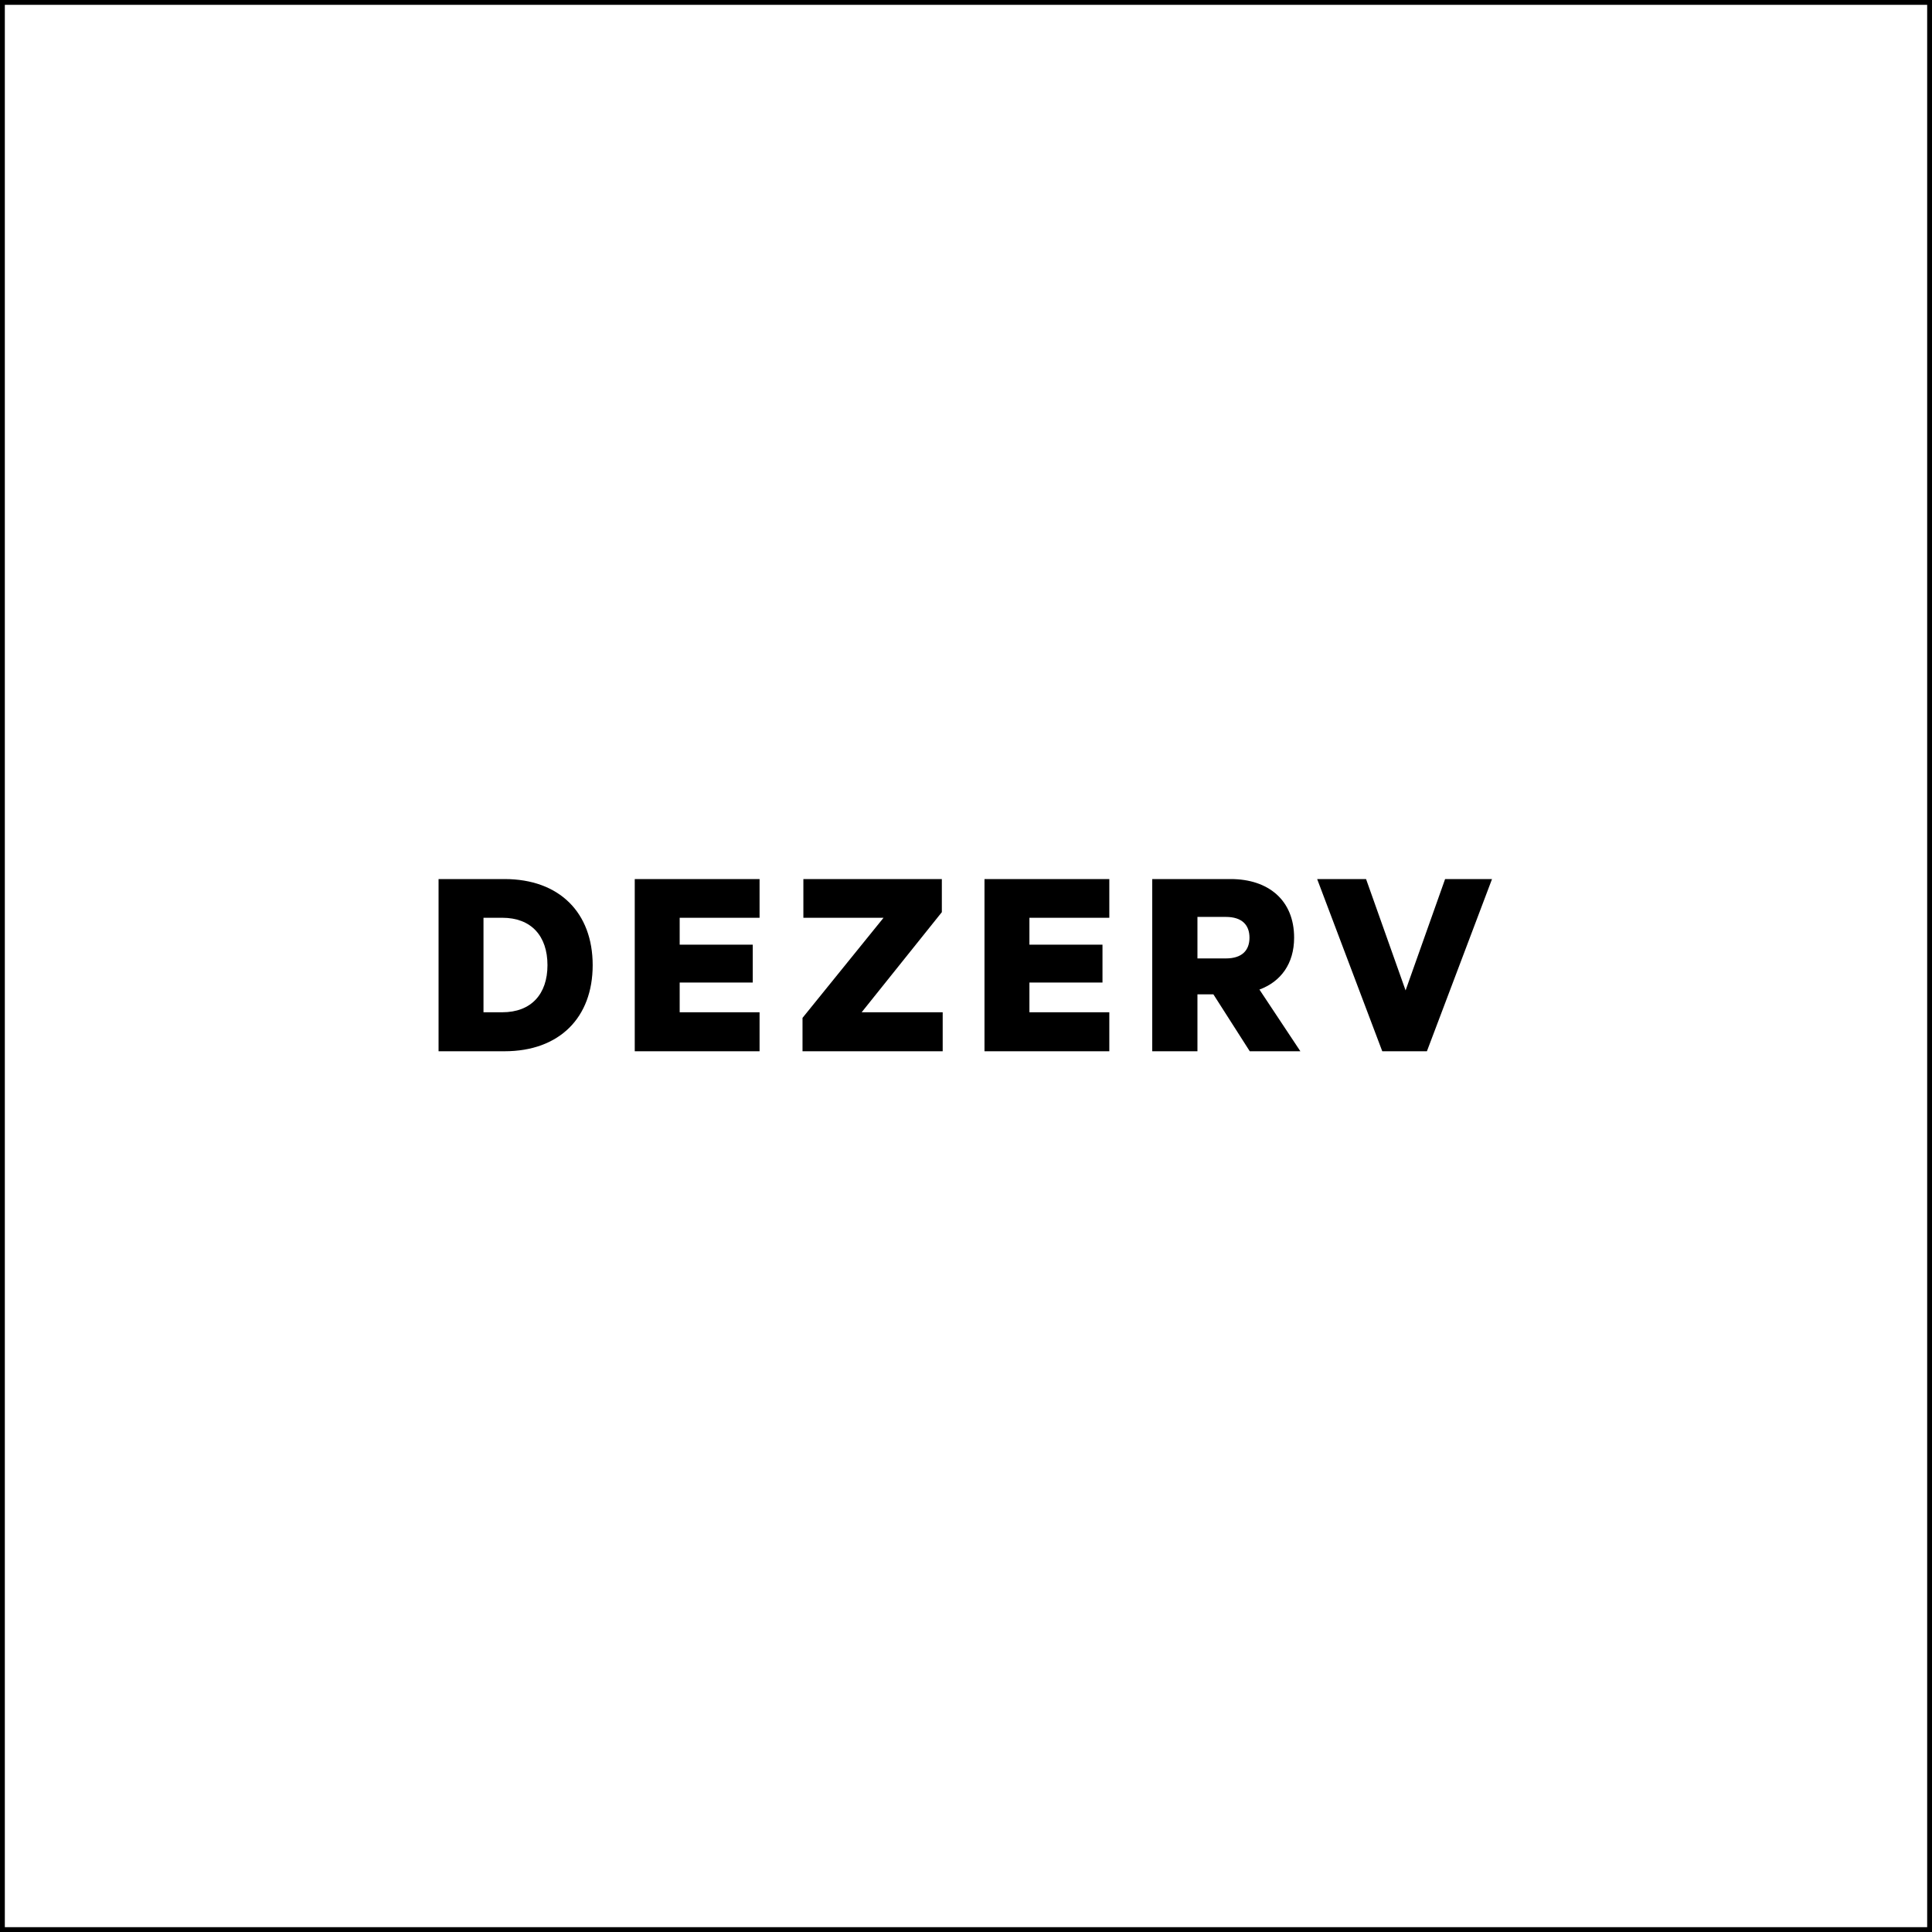
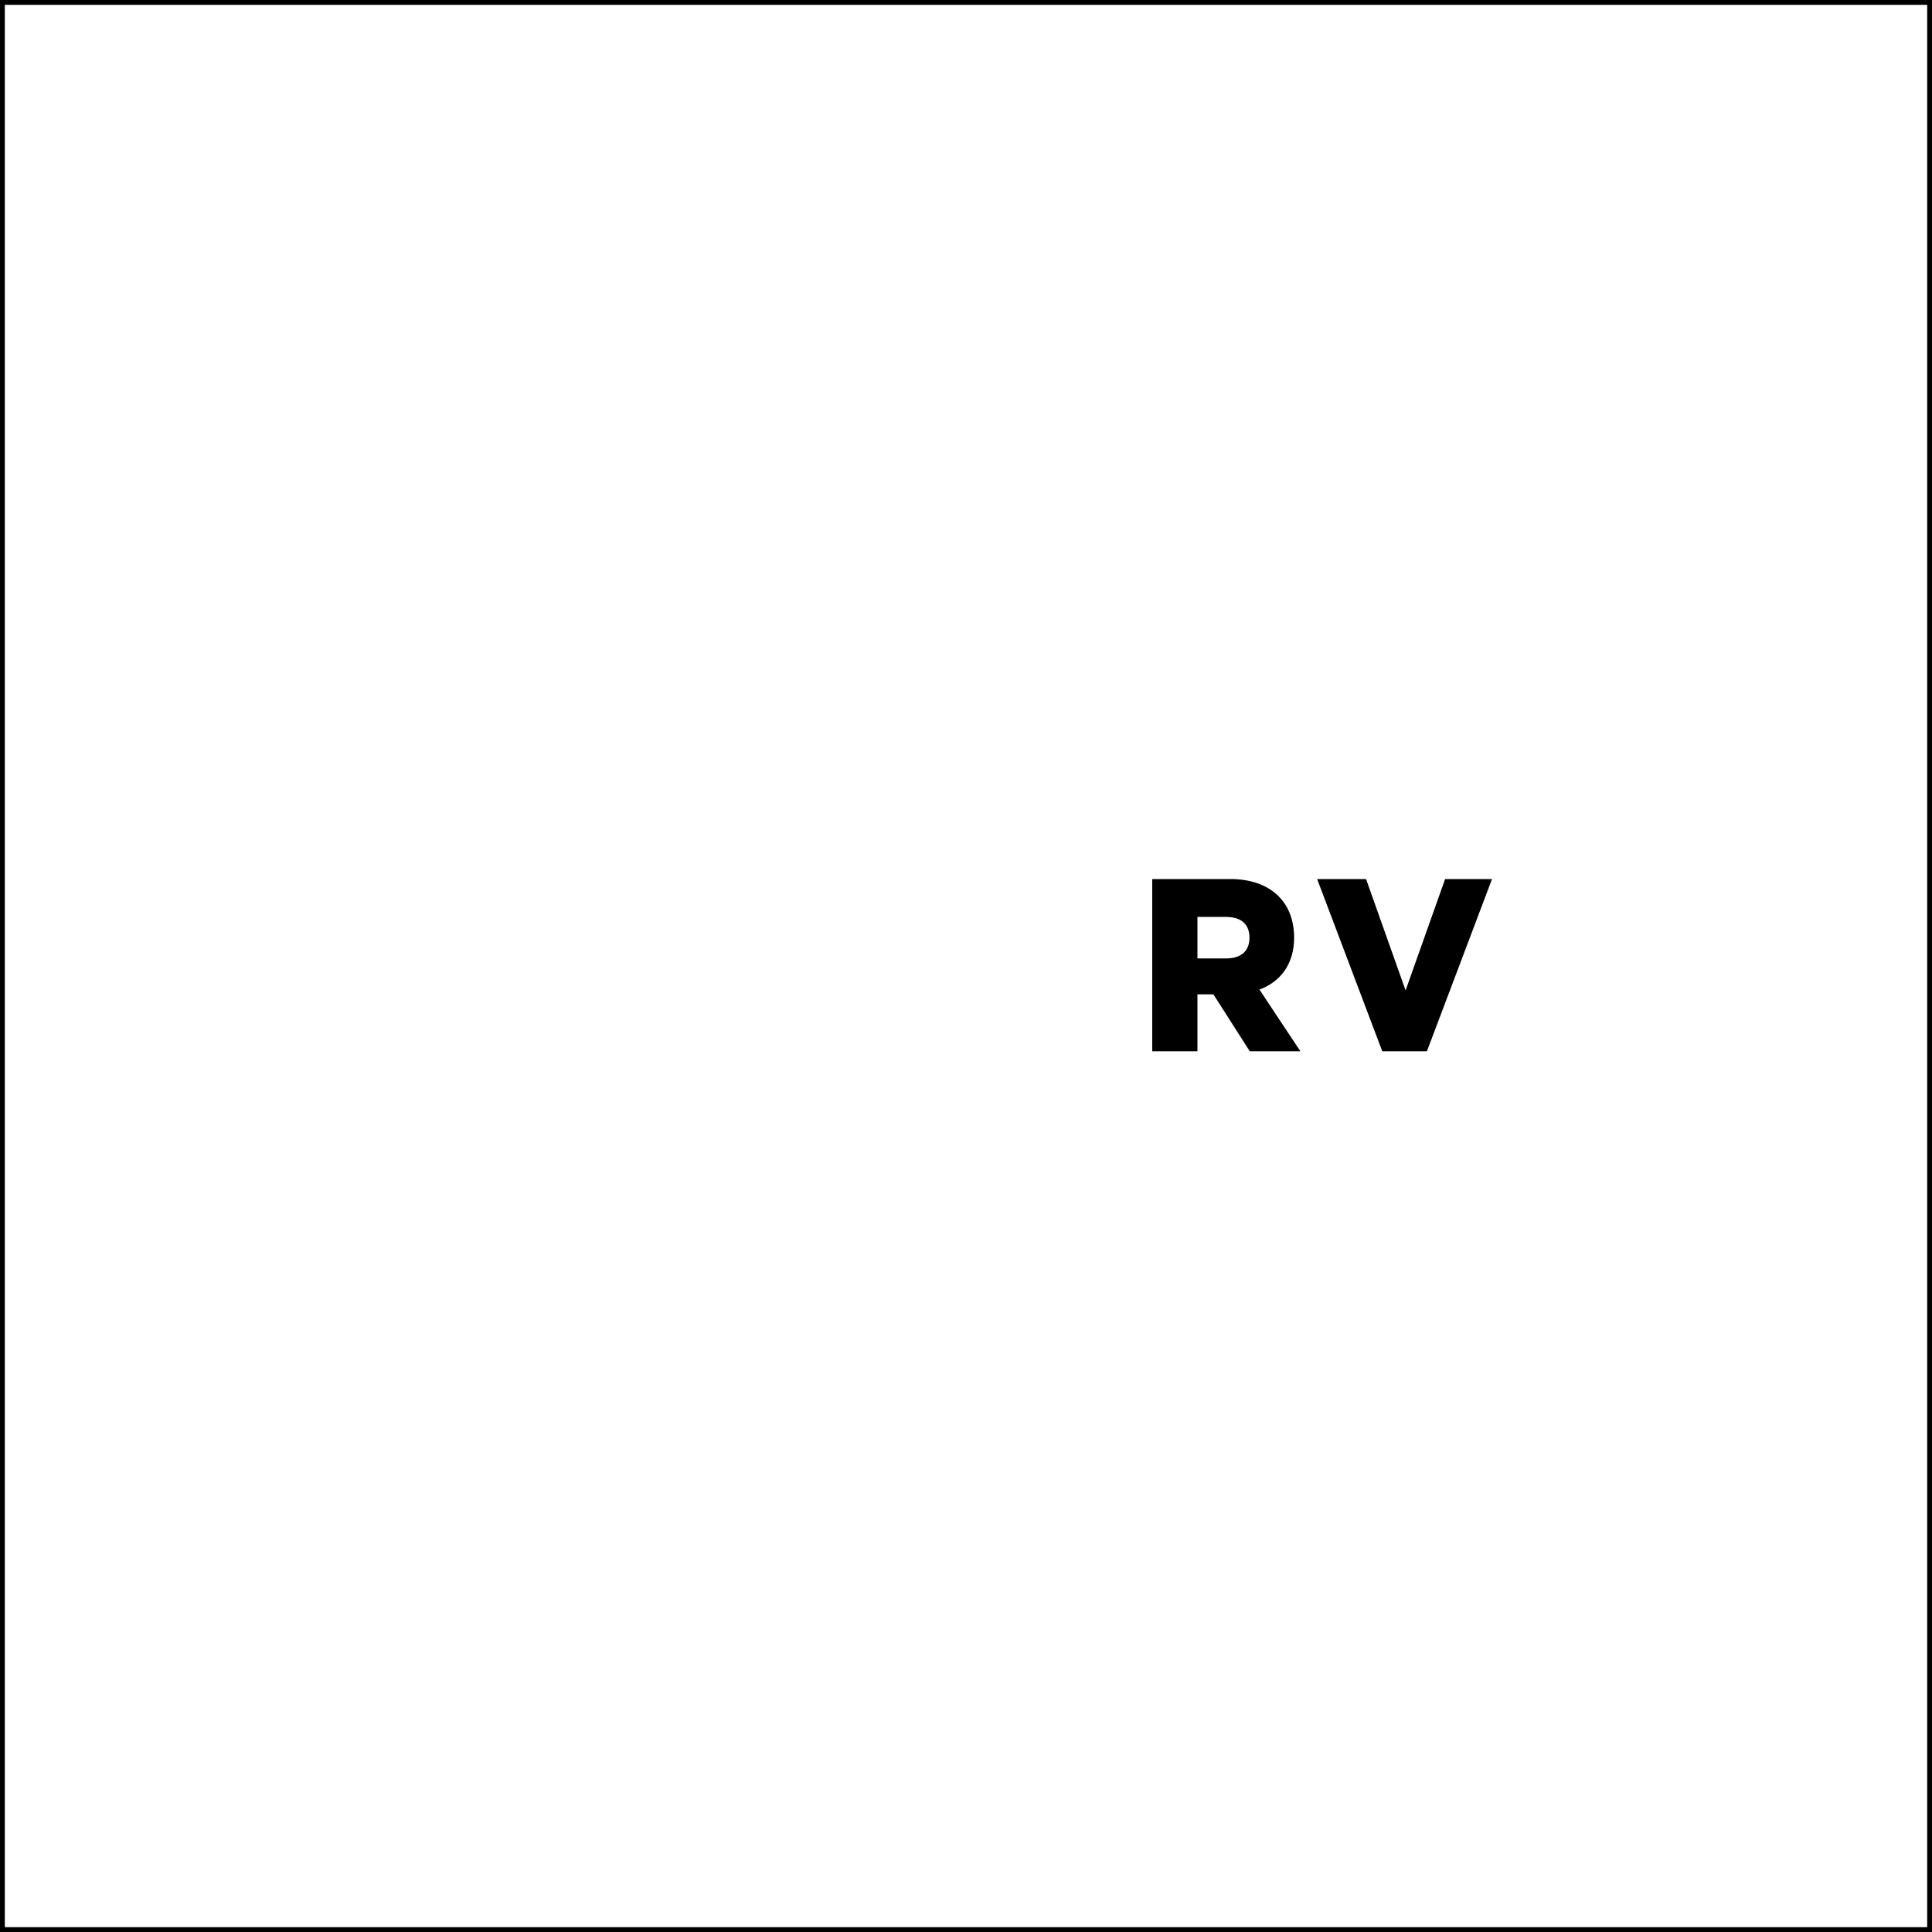
<svg xmlns="http://www.w3.org/2000/svg" width="200" height="200" viewBox="0 0 200 200" fill="none">
  <rect x="0.25" y="0.25" width="199.5" height="199.5" stroke="black" stroke-width="0.5" />
  <g clip-path="url(#clip0_1631_22)">
    <path d="M147.713 108.826L154.453 91H149.597L145.506 102.526L141.414 91H136.352L143.092 108.826H147.713Z" fill="black" />
    <path d="M125.608 102.932L129.375 108.826H134.614L130.376 102.439C132.583 101.626 133.967 99.768 133.967 97.068C133.967 93.177 131.288 91 127.403 91H119.279V108.826H123.959V102.932H125.608ZM123.959 94.919H126.903C128.58 94.919 129.346 95.761 129.346 97.068C129.346 98.374 128.58 99.216 126.903 99.216H123.959V94.919Z" fill="black" />
-     <path d="M101.914 91V108.826H114.836V104.79H106.565V101.713H114.129V97.793H106.565V95.007H114.836V91H101.914Z" fill="black" />
-     <path d="M97.587 104.79H89.198L97.499 94.426V91H83.165V95.007H91.465L83.076 105.371V108.826H97.587V104.79Z" fill="black" />
-     <path d="M65.709 91V108.826H78.63V104.79H70.36V101.713H77.924V97.793H70.36V95.007H78.63V91H65.709Z" fill="black" />
-     <path d="M50.051 104.79V95.007H51.994C54.996 95.007 56.674 96.894 56.674 99.913C56.674 102.903 54.996 104.79 51.994 104.79H50.051ZM45.4 108.826H52.229C57.91 108.826 61.354 105.342 61.354 99.913C61.354 94.484 57.91 91 52.229 91H45.4V108.826Z" fill="black" />
  </g>
  <defs>
    <clipPath id="clip0_1631_22">
      <rect width="109.2" height="18" fill="white" transform="translate(45.4 91)" />
    </clipPath>
  </defs>
</svg>